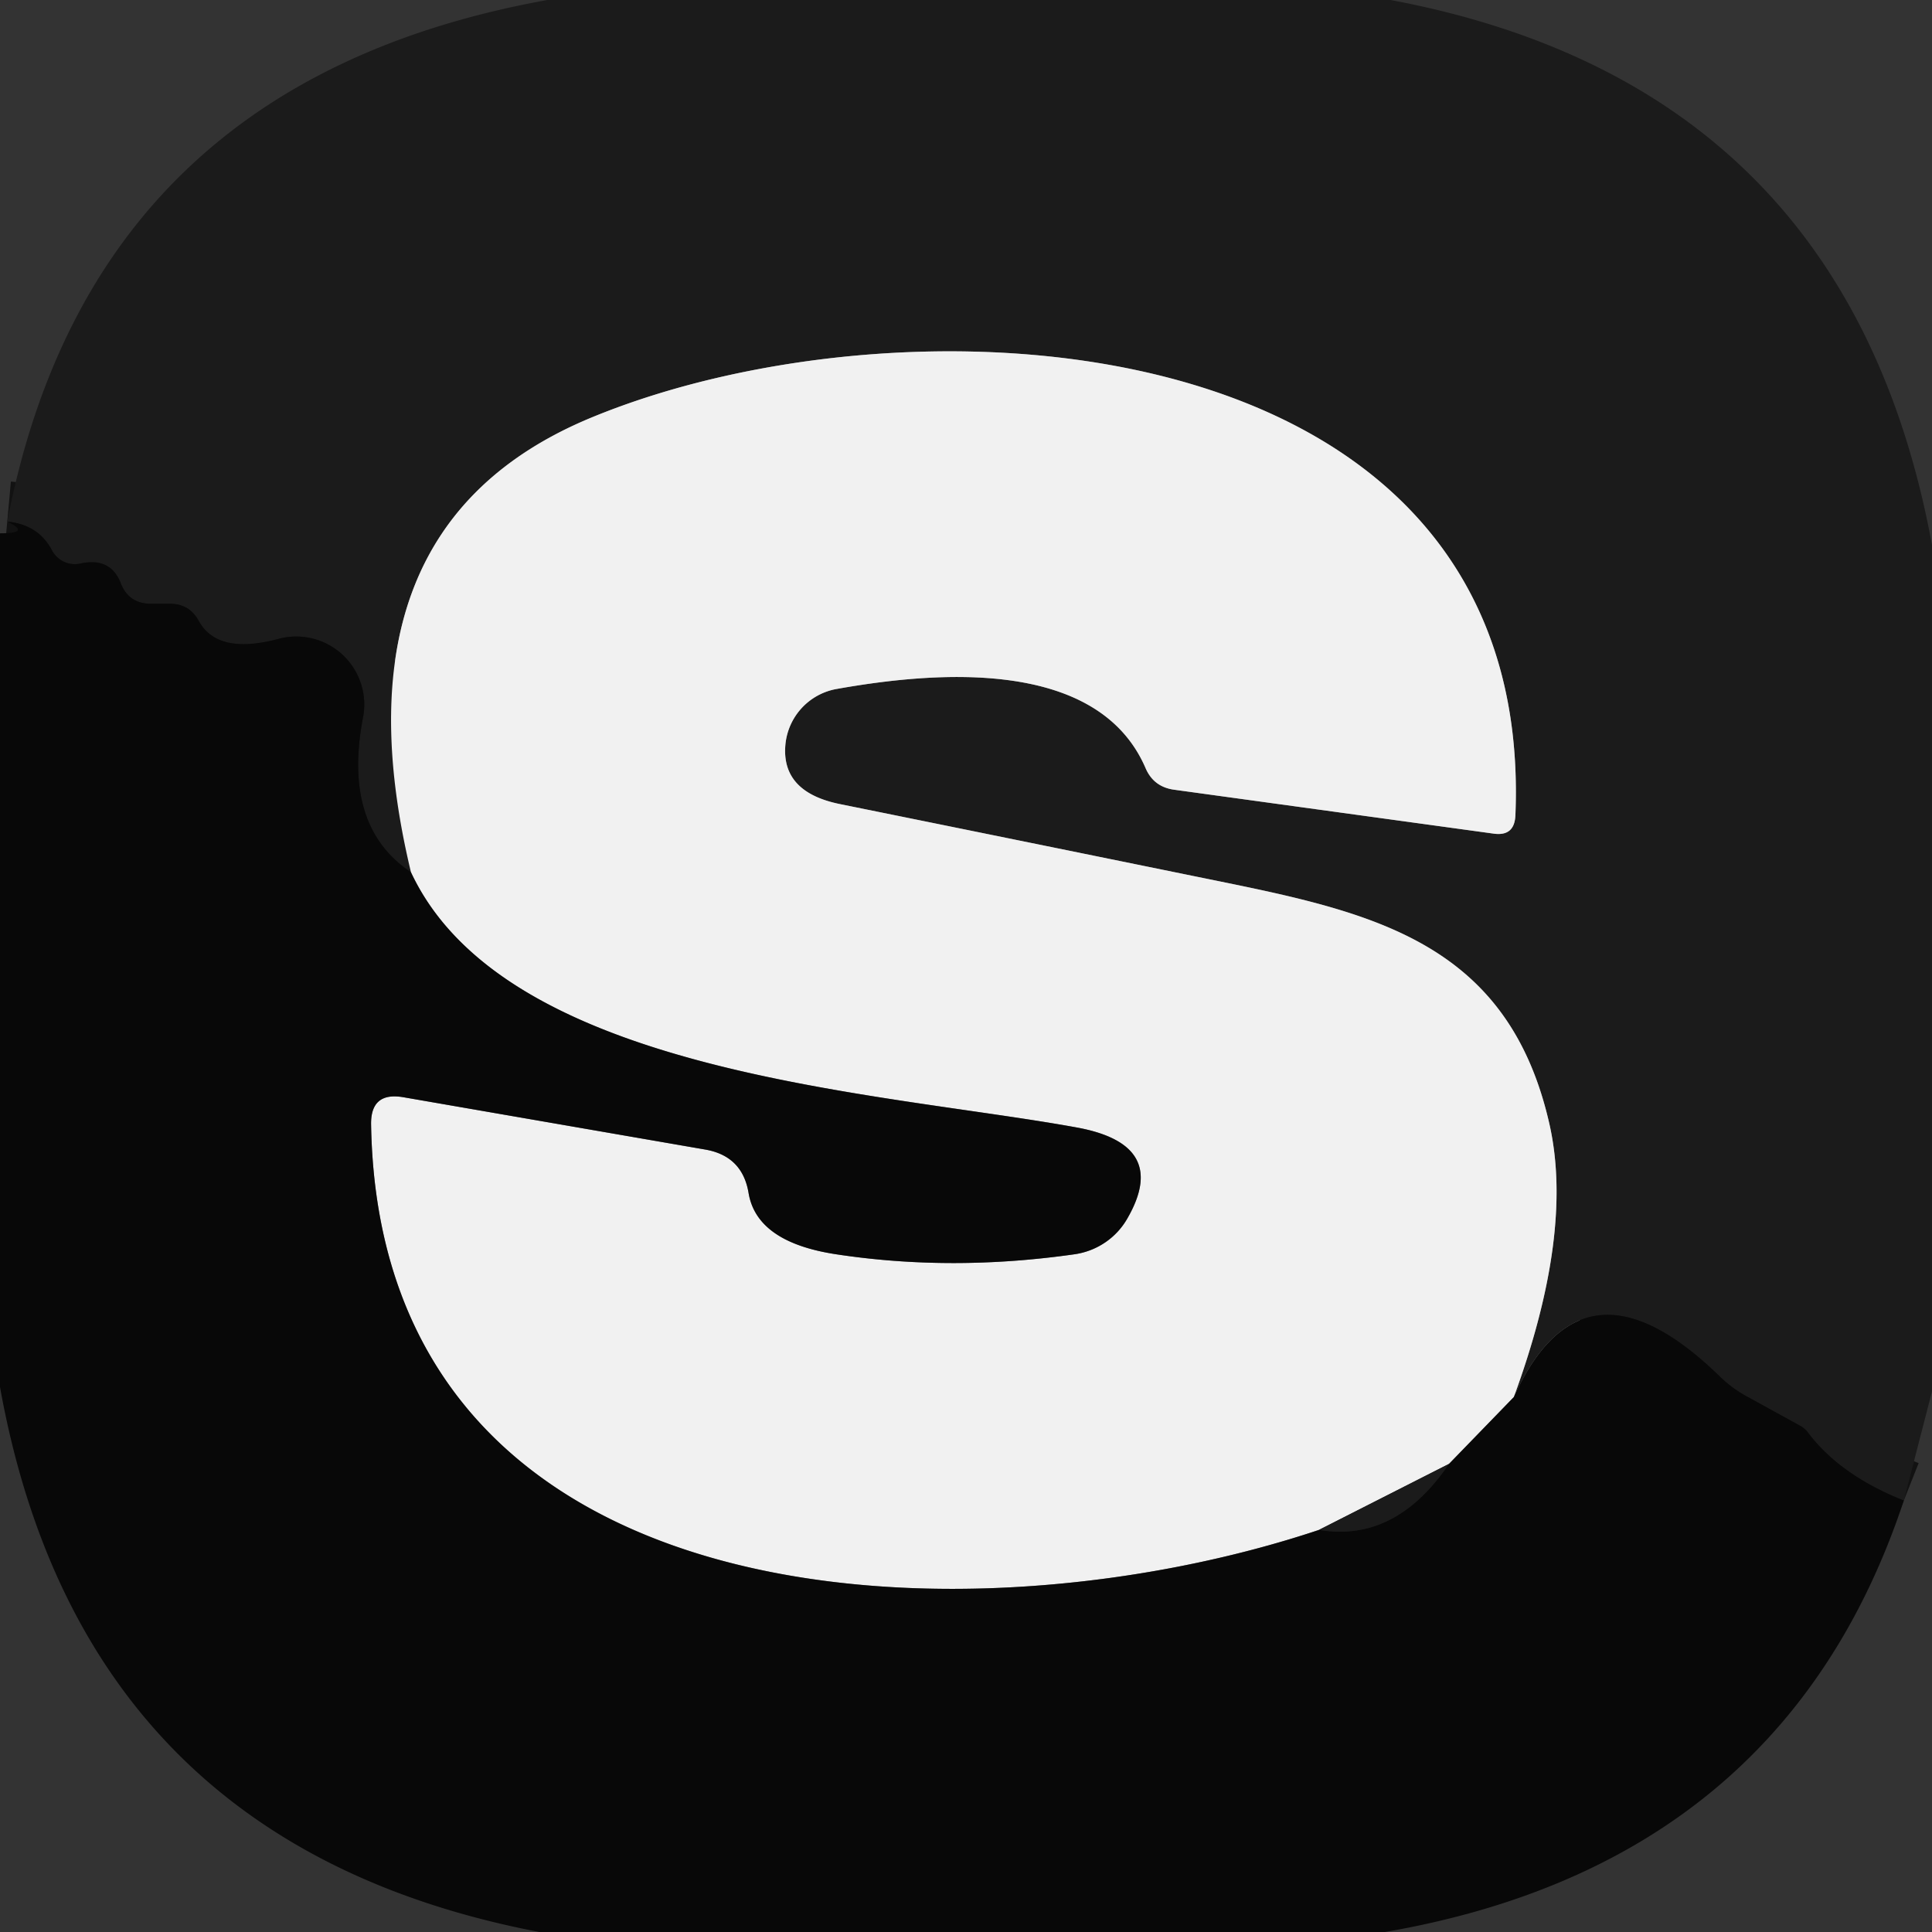
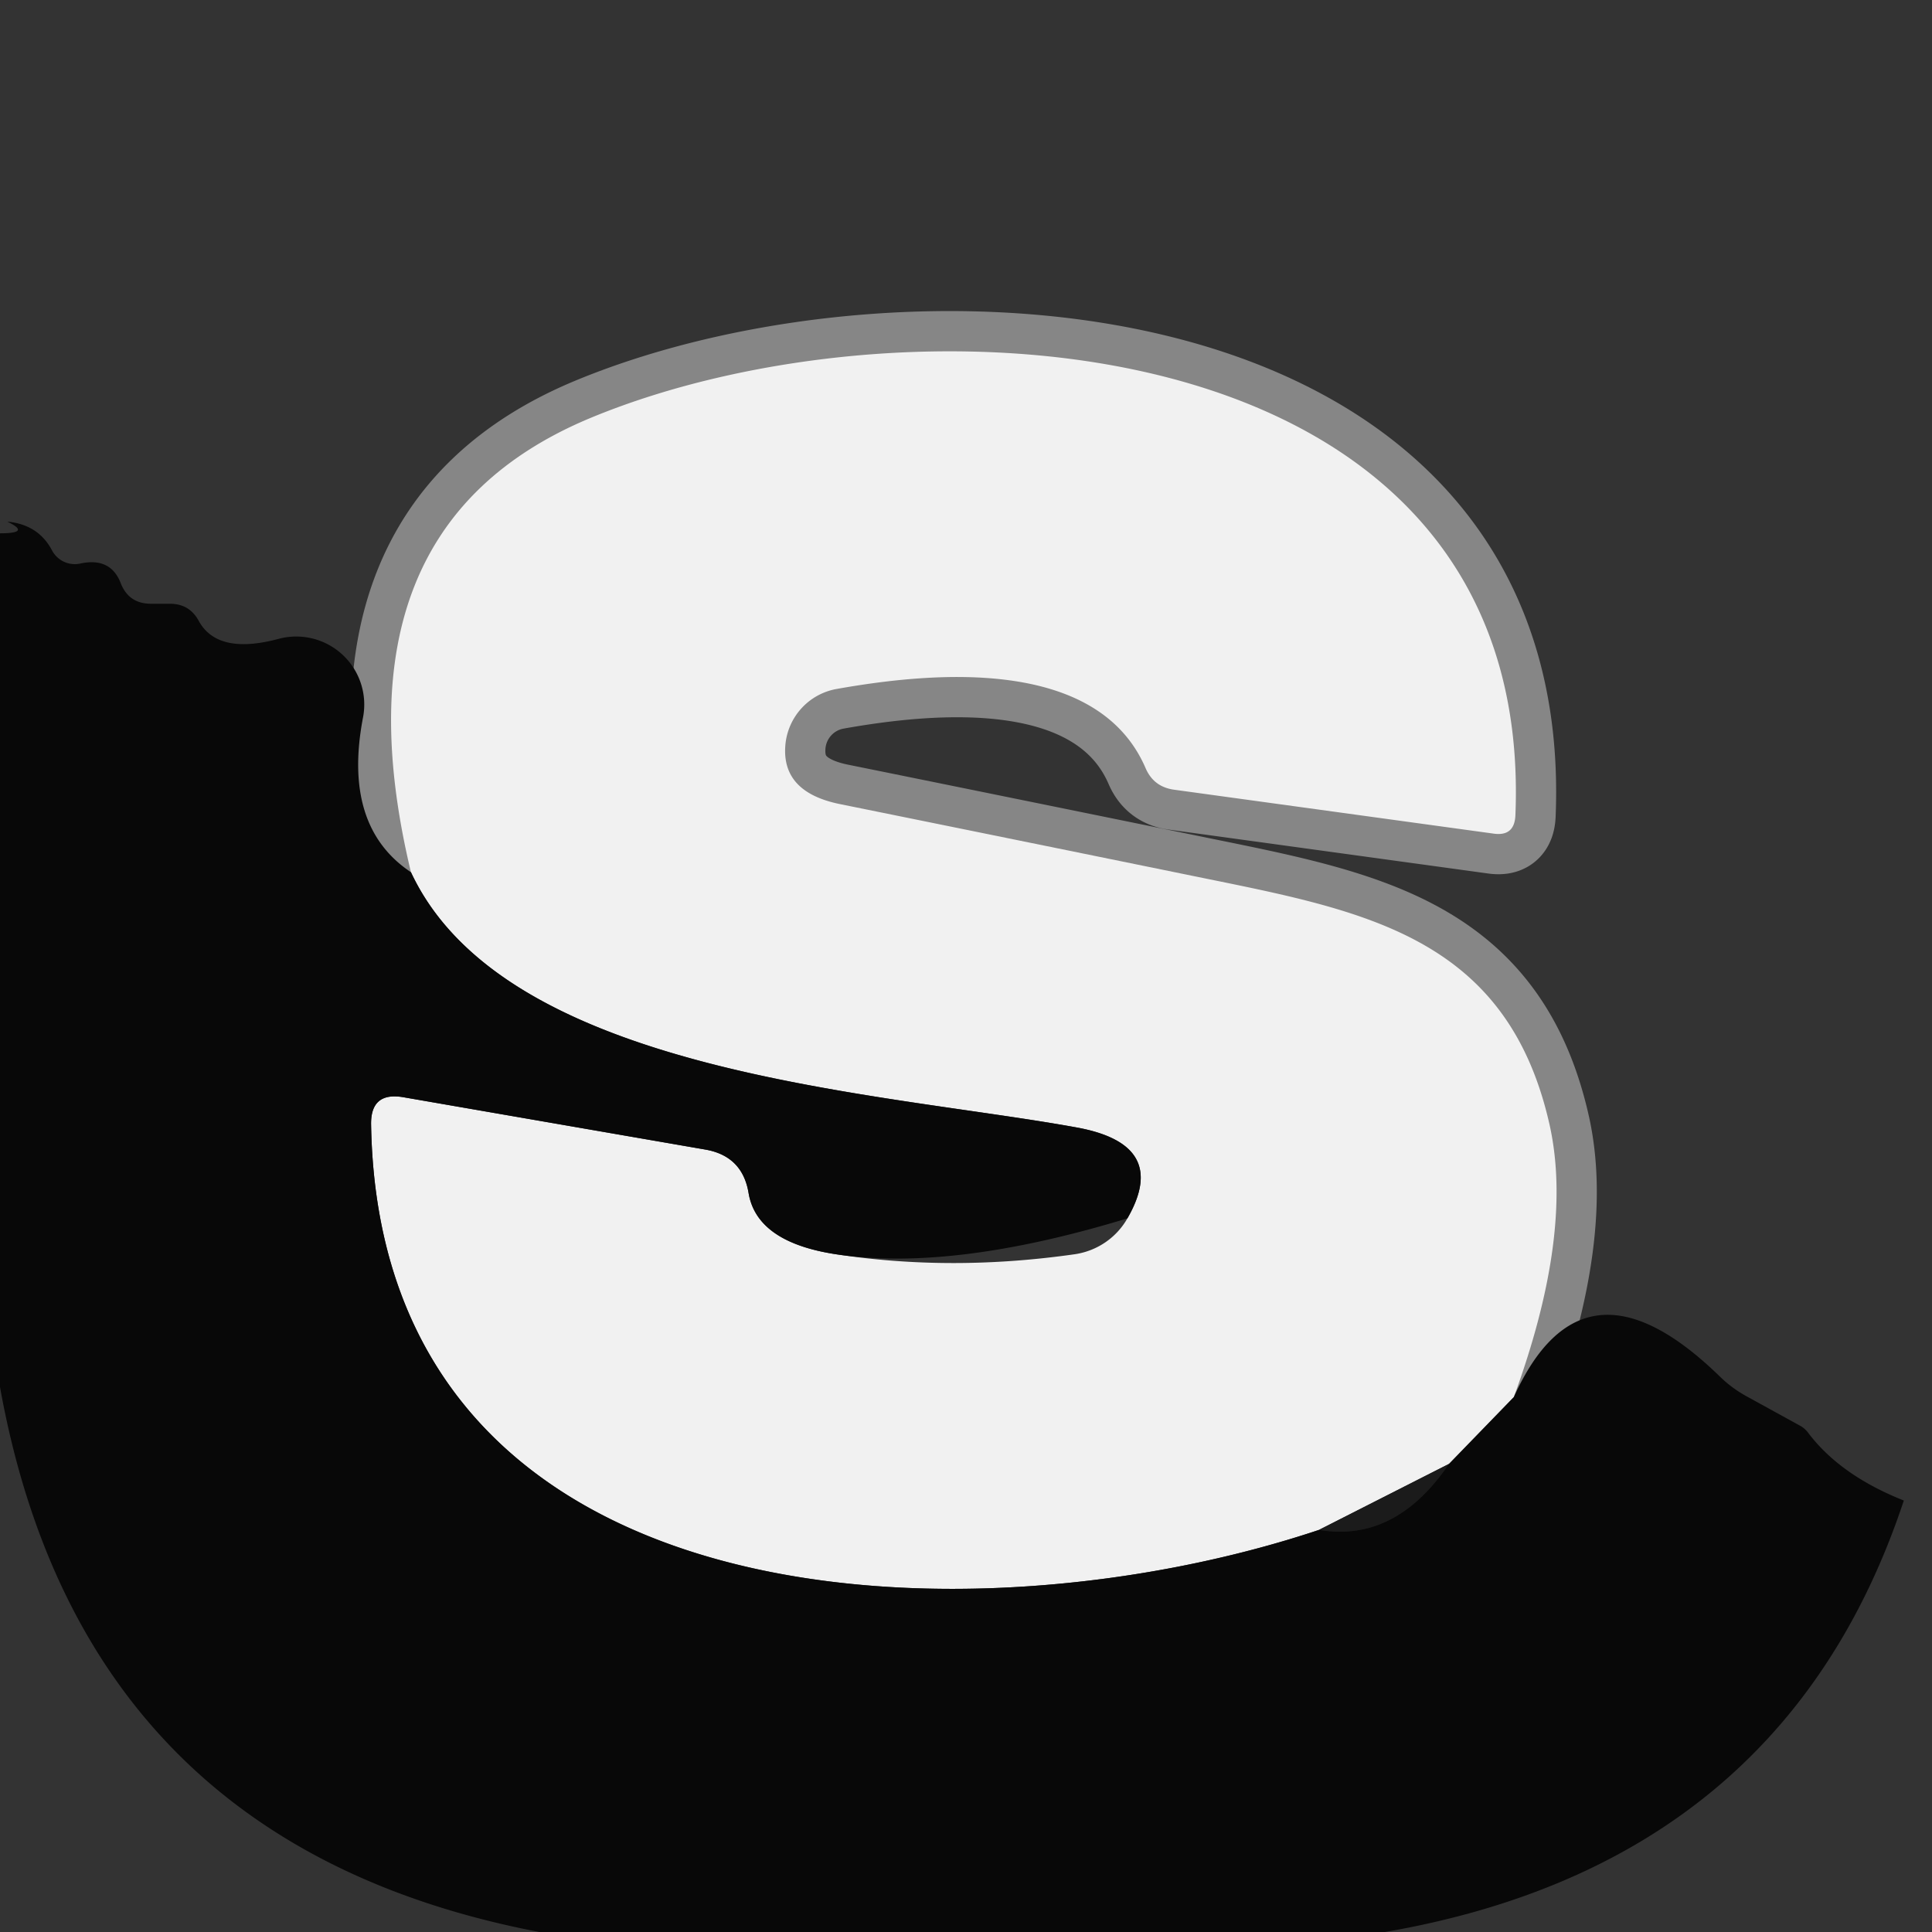
<svg xmlns="http://www.w3.org/2000/svg" version="1.1" viewBox="0.00 0.00 48.00 48.00">
  <rect x="0.00" y="0.00" width="48.00" height="48.00" fill="#333333" stroke="none" />
  <g stroke-width="2.00" fill="none" stroke-linecap="butt">
-     <path stroke="#121212" vector-effect="non-scaling-stroke" d="   M 47.30 37.28   Q 45.71 36.65 44.91 35.58   A 0.65 0.61 83.5 0 0 44.72 35.42   L 43.41 34.70   Q 43.04 34.50 42.74 34.21   Q 39.34 30.89 37.61 34.71" />
    <path stroke="#868686" vector-effect="non-scaling-stroke" d="   M 37.61 34.71   Q 39.10 30.65 38.50 27.95   C 37.42 23.14 33.71 22.60 29.48 21.73   Q 25.17 20.85 20.88 19.98   Q 19.43 19.69 19.51 18.54   A 1.55 1.55 0.0 0 1 20.77 17.12   C 23.23 16.68 27.27 16.33 28.46 19.08   Q 28.66 19.55 29.17 19.62   L 37.10 20.71   Q 37.63 20.79 37.65 20.25   C 38.15 7.99 22.69 7.06 14.68 10.38   Q 8.15 13.09 10.21 21.67" />
-     <path stroke="#121212" vector-effect="non-scaling-stroke" d="   M 10.21 21.67   Q 8.50 20.53 9.02 17.82   A 1.69 1.69 0.0 0 0 6.93 15.87   Q 5.41 16.28 4.94 15.43   Q 4.71 15.00 4.22 15.00   L 3.75 15.00   Q 3.20 15.00 3.00 14.49   Q 2.75 13.84 2.00 14.00   A 0.64 0.64 0.0 0 1 1.29 13.67   Q 0.95 13.03 0.18 12.96" />
    <path stroke="#7d7d7d" vector-effect="non-scaling-stroke" d="   M 37.61 34.71   L 36.00 36.37" />
-     <path stroke="#868686" vector-effect="non-scaling-stroke" d="   M 36.00 36.37   L 32.77 38.01" />
-     <path stroke="#7d7d7d" vector-effect="non-scaling-stroke" d="   M 32.77 38.01   C 24.03 40.93 9.44 40.38 9.22 27.95   Q 9.20 27.12 10.02 27.26   L 17.52 28.56   Q 18.45 28.72 18.60 29.65   Q 18.81 30.86 20.76 31.16   Q 23.64 31.60 26.71 31.16   A 1.81 1.79 10.3 0 0 28.01 30.27   Q 29.07 28.43 26.74 28.01   C 21.85 27.12 12.56 26.70 10.21 21.67" />
    <path stroke="#121212" vector-effect="non-scaling-stroke" d="   M 32.77 38.01   Q 34.67 38.33 36.00 36.37" />
  </g>
-   <path fill="#1b1b1b" d="   M 13.60 0.00   L 34.55 0.00   Q 45.90 2.13 48.00 13.54   L 48.00 34.57   L 47.30 37.28   Q 45.71 36.65 44.91 35.58   A 0.65 0.61 83.5 0 0 44.72 35.42   L 43.41 34.70   Q 43.04 34.50 42.74 34.21   Q 39.34 30.89 37.61 34.71   Q 39.10 30.65 38.50 27.95   C 37.42 23.14 33.71 22.60 29.48 21.73   Q 25.17 20.85 20.88 19.98   Q 19.43 19.69 19.51 18.54   A 1.55 1.55 0.0 0 1 20.77 17.12   C 23.23 16.68 27.27 16.33 28.46 19.08   Q 28.66 19.55 29.17 19.62   L 37.10 20.71   Q 37.63 20.79 37.65 20.25   C 38.15 7.99 22.69 7.06 14.68 10.38   Q 8.15 13.09 10.21 21.67   Q 8.50 20.53 9.02 17.82   A 1.69 1.69 0.0 0 0 6.93 15.87   Q 5.41 16.28 4.94 15.43   Q 4.71 15.00 4.22 15.00   L 3.75 15.00   Q 3.20 15.00 3.00 14.49   Q 2.75 13.84 2.00 14.00   A 0.64 0.64 0.0 0 1 1.29 13.67   Q 0.95 13.03 0.18 12.96   Q 2.28 2.04 13.60 0.00   Z" />
  <path fill="#f1f1f1" d="   M 37.61 34.71   L 36.00 36.37   L 32.77 38.01   C 24.03 40.93 9.44 40.38 9.22 27.95   Q 9.20 27.12 10.02 27.26   L 17.52 28.56   Q 18.45 28.72 18.60 29.65   Q 18.81 30.86 20.76 31.16   Q 23.64 31.60 26.71 31.16   A 1.81 1.79 10.3 0 0 28.01 30.27   Q 29.07 28.43 26.74 28.01   C 21.85 27.12 12.56 26.70 10.21 21.67   Q 8.15 13.09 14.68 10.38   C 22.69 7.06 38.15 7.99 37.65 20.25   Q 37.63 20.79 37.10 20.71   L 29.17 19.62   Q 28.66 19.55 28.46 19.08   C 27.27 16.33 23.23 16.68 20.77 17.12   A 1.55 1.55 0.0 0 0 19.51 18.54   Q 19.43 19.69 20.88 19.98   Q 25.17 20.85 29.48 21.73   C 33.71 22.60 37.42 23.14 38.50 27.95   Q 39.10 30.65 37.61 34.71   Z" />
-   <path fill="#080808" d="   M 0.18 12.96   Q 0.95 13.03 1.29 13.67   A 0.64 0.64 0.0 0 0 2.00 14.00   Q 2.75 13.84 3.00 14.49   Q 3.20 15.00 3.75 15.00   L 4.22 15.00   Q 4.71 15.00 4.94 15.43   Q 5.41 16.28 6.93 15.87   A 1.69 1.69 0.0 0 1 9.02 17.82   Q 8.50 20.53 10.21 21.67   C 12.56 26.70 21.85 27.12 26.74 28.01   Q 29.07 28.43 28.01 30.27   A 1.81 1.79 10.3 0 1 26.71 31.16   Q 23.64 31.60 20.76 31.16   Q 18.81 30.86 18.60 29.65   Q 18.45 28.72 17.52 28.56   L 10.02 27.26   Q 9.20 27.12 9.22 27.95   C 9.44 40.38 24.03 40.93 32.77 38.01   Q 34.67 38.33 36.00 36.37   L 37.61 34.71   Q 39.34 30.89 42.74 34.21   Q 43.04 34.50 43.41 34.70   L 44.72 35.42   A 0.65 0.61 83.5 0 1 44.91 35.58   Q 45.71 36.65 47.30 37.28   Q 44.31 46.29 34.41 48.00   L 13.40 48.00   Q 2.05 45.83 0.00 34.46   L 0.00 13.25   Q 0.79 13.25 0.18 12.96   Z" />
+   <path fill="#080808" d="   M 0.18 12.96   Q 0.95 13.03 1.29 13.67   A 0.64 0.64 0.0 0 0 2.00 14.00   Q 2.75 13.84 3.00 14.49   Q 3.20 15.00 3.75 15.00   L 4.22 15.00   Q 4.71 15.00 4.94 15.43   Q 5.41 16.28 6.93 15.87   A 1.69 1.69 0.0 0 1 9.02 17.82   Q 8.50 20.53 10.21 21.67   C 12.56 26.70 21.85 27.12 26.74 28.01   Q 29.07 28.43 28.01 30.27   Q 23.64 31.60 20.76 31.16   Q 18.81 30.86 18.60 29.65   Q 18.45 28.72 17.52 28.56   L 10.02 27.26   Q 9.20 27.12 9.22 27.95   C 9.44 40.38 24.03 40.93 32.77 38.01   Q 34.67 38.33 36.00 36.37   L 37.61 34.71   Q 39.34 30.89 42.74 34.21   Q 43.04 34.50 43.41 34.70   L 44.72 35.42   A 0.65 0.61 83.5 0 1 44.91 35.58   Q 45.71 36.65 47.30 37.28   Q 44.31 46.29 34.41 48.00   L 13.40 48.00   Q 2.05 45.83 0.00 34.46   L 0.00 13.25   Q 0.79 13.25 0.18 12.96   Z" />
  <path fill="#1b1b1b" d="   M 36.00 36.37   Q 34.67 38.33 32.77 38.01   L 36.00 36.37   Z" />
</svg>